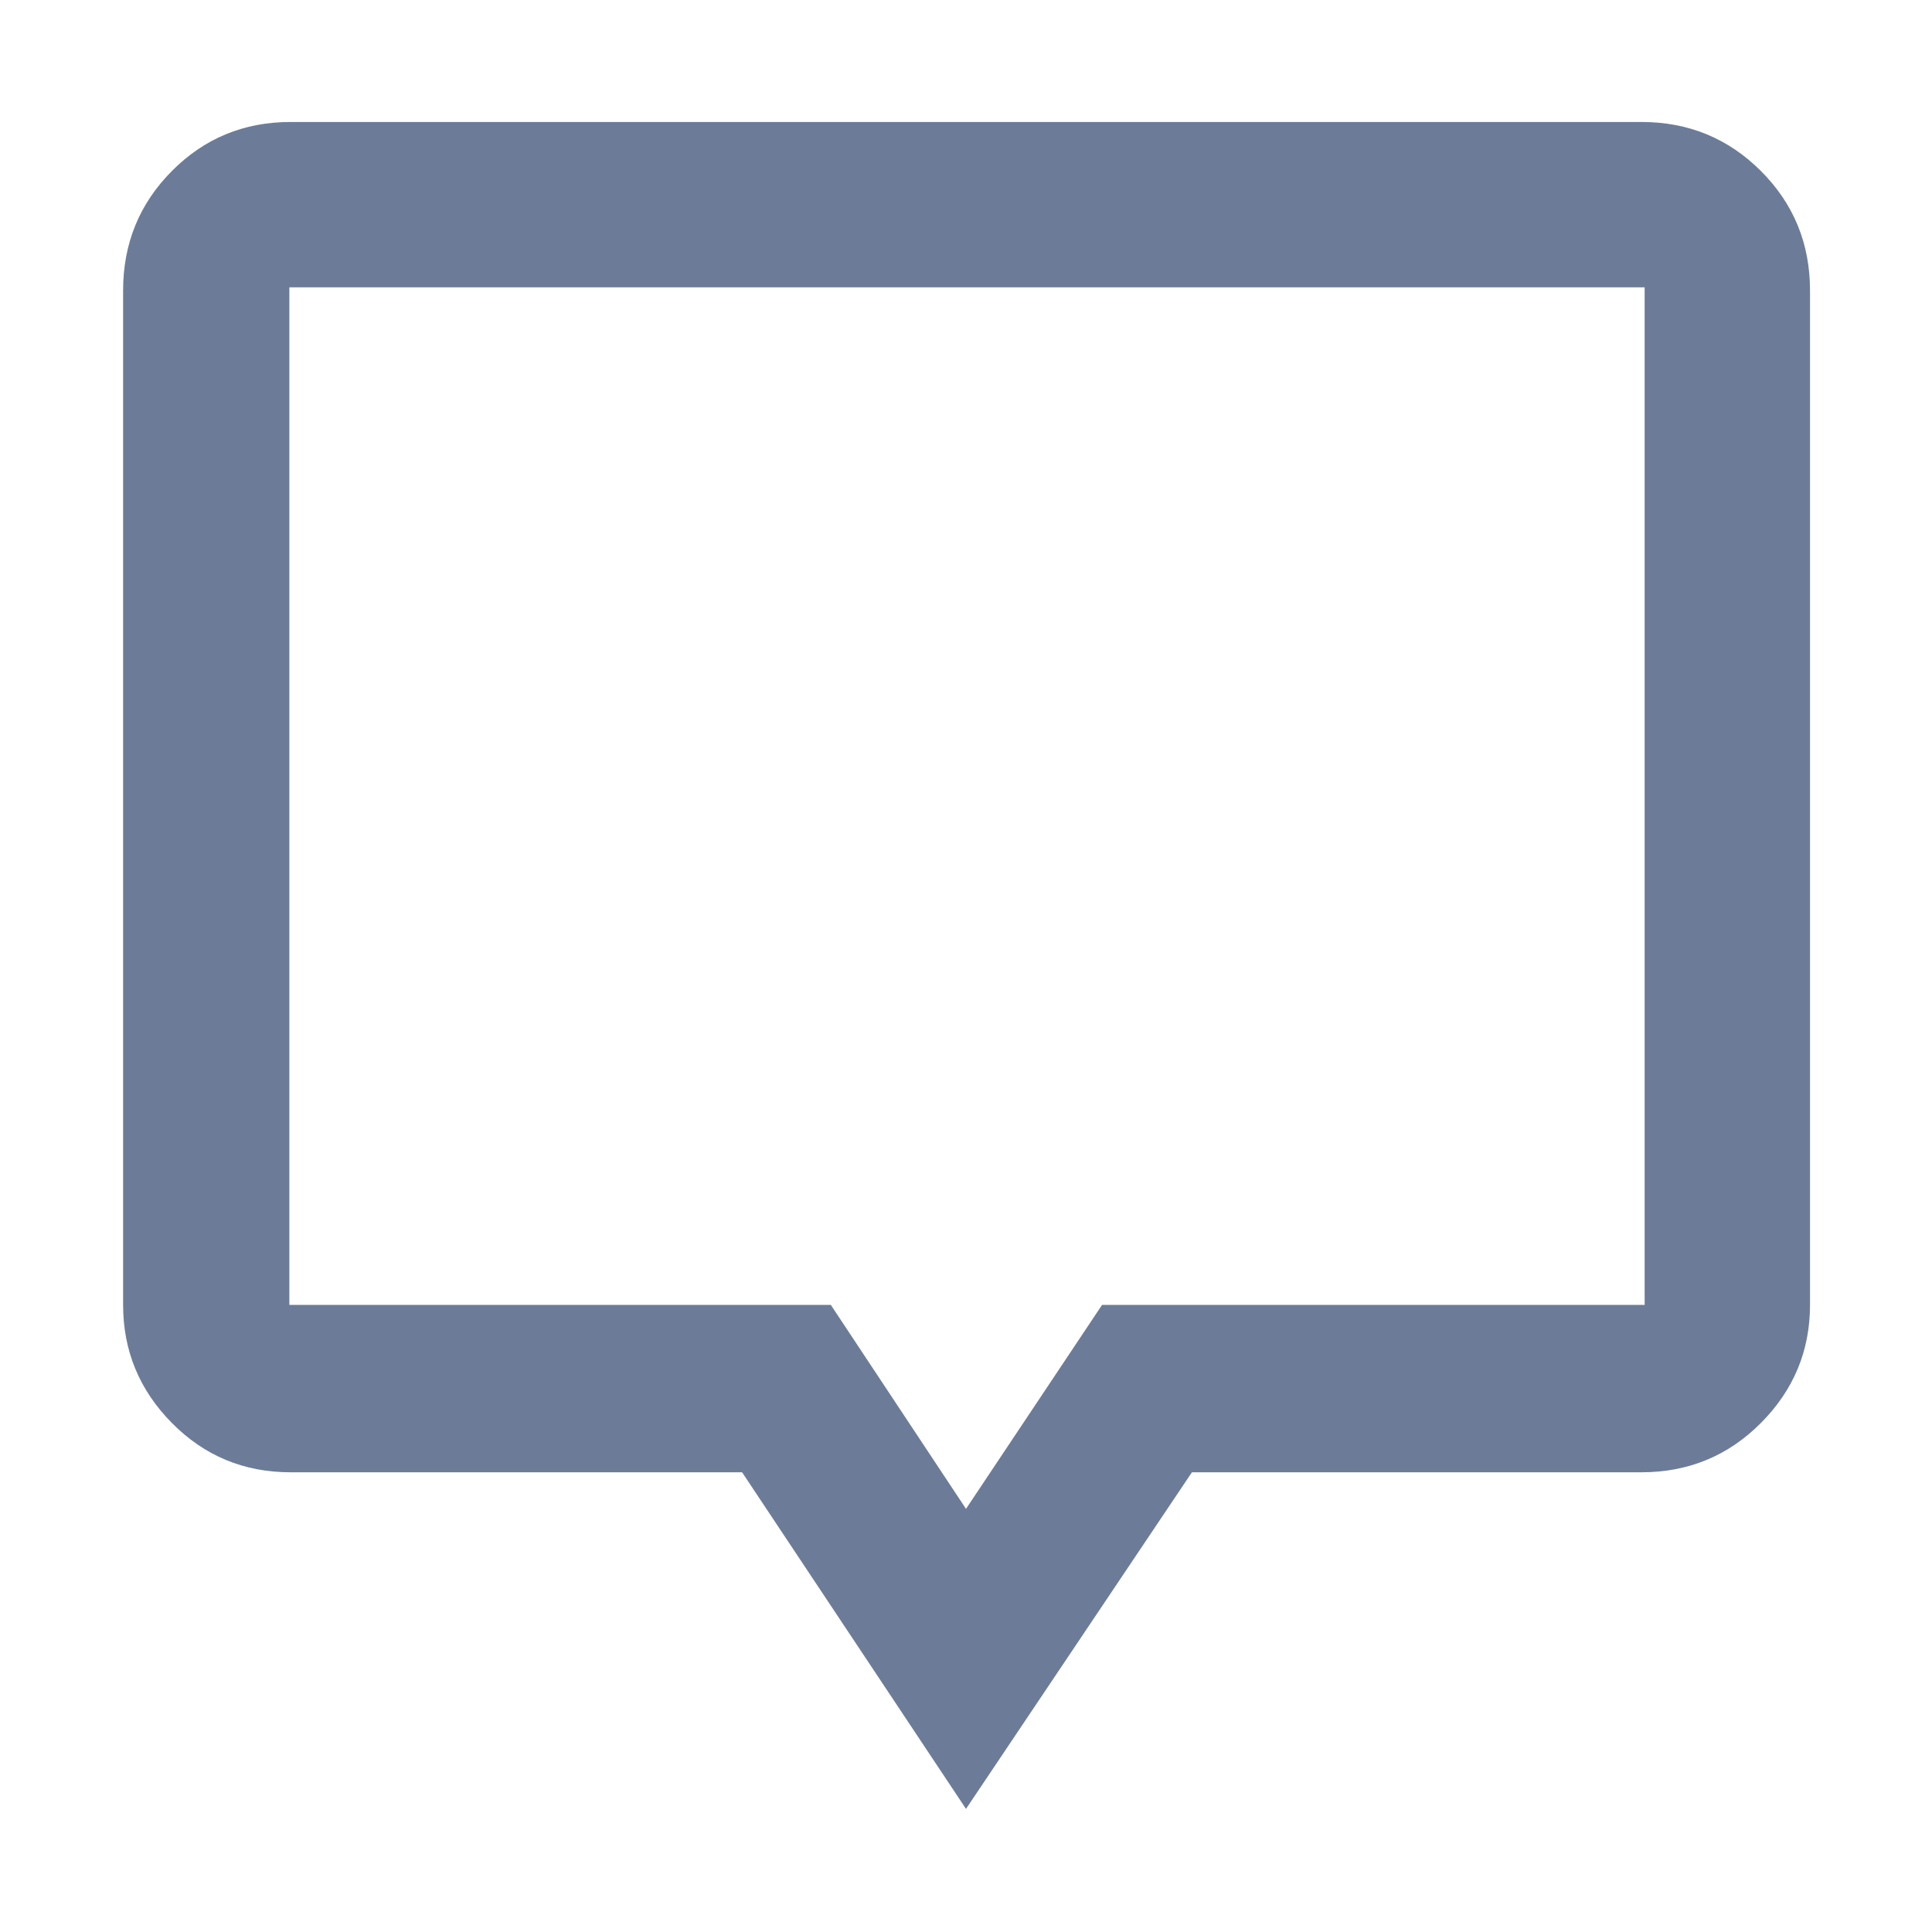
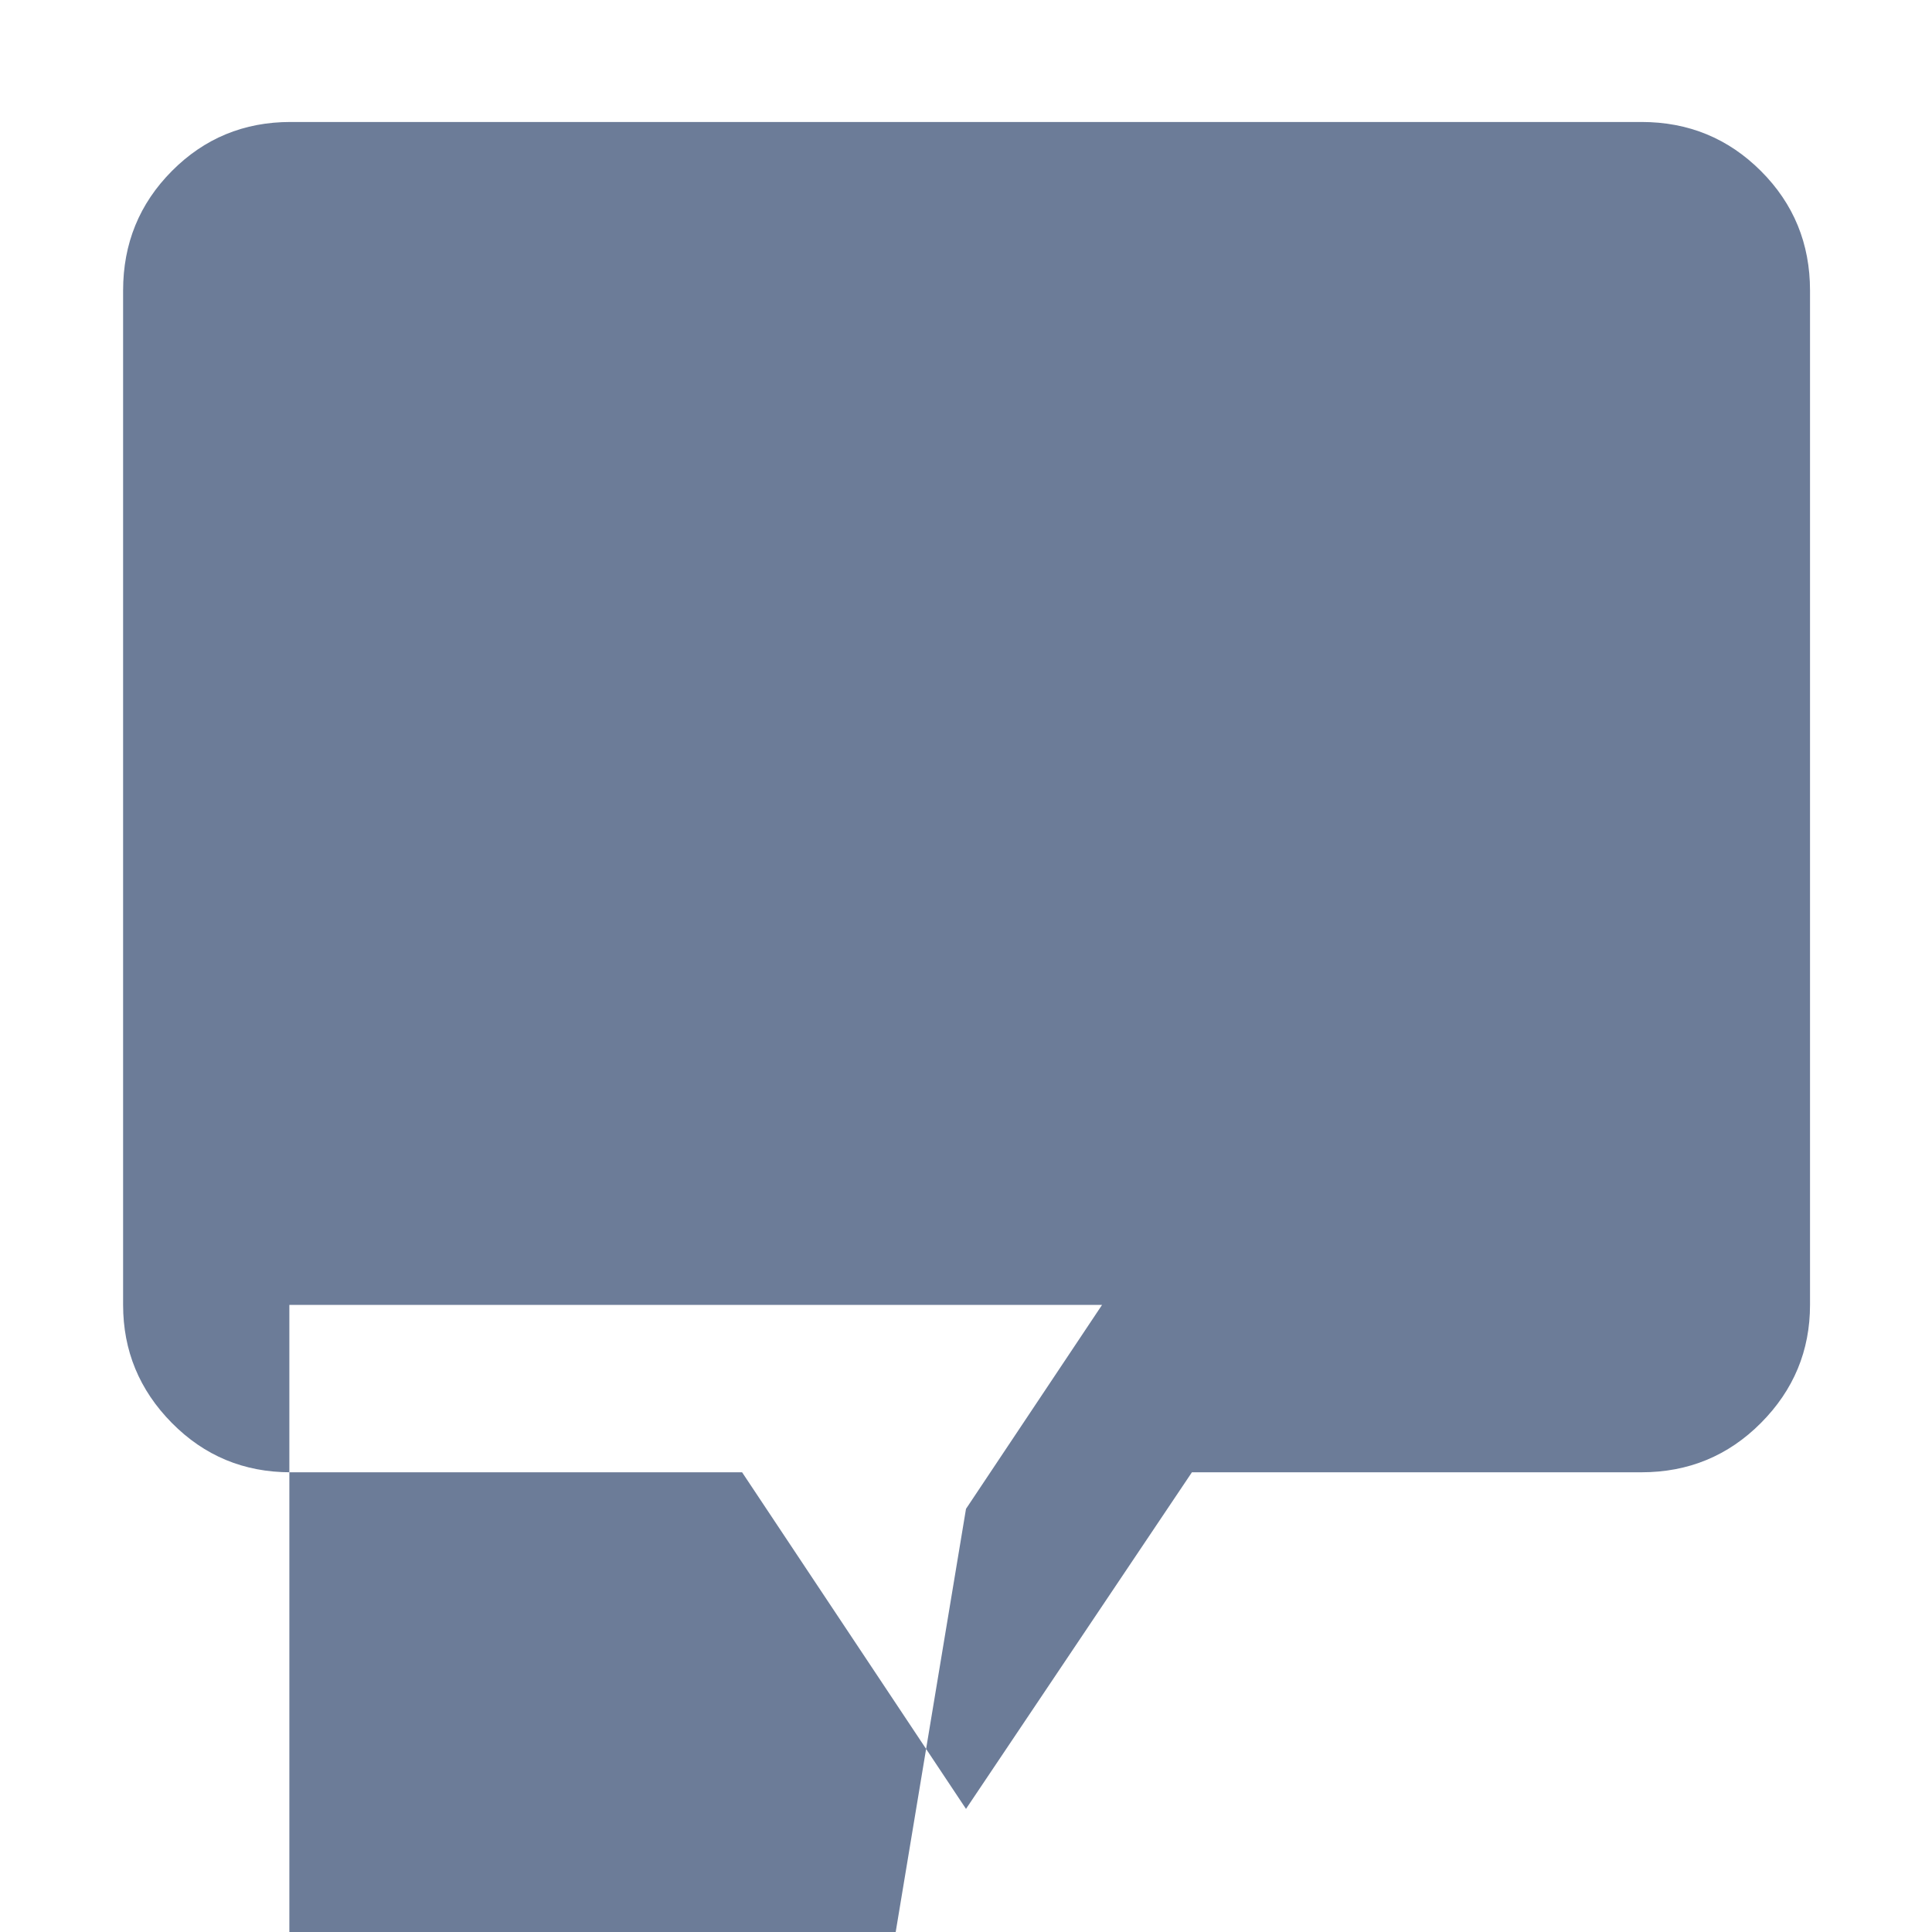
<svg xmlns="http://www.w3.org/2000/svg" height="48px" viewBox="0 -960 960 960" width="48px" fill="#6c7c98">
-   <path d="M480-61.17 368.74-228.43H144.35q-34.74 0-58.96-24.52t-24.22-58.66v-504.04q0-34.97 24.22-59.36 24.22-24.38 58.96-24.38h671.3q34.97 0 59.36 24.38 24.38 24.39 24.38 59.36v504.04q0 34.14-24.38 58.66-24.39 24.52-59.36 24.52H592.26L480-61.17Zm0-149.09 67.61-101.35h269.61v-505.61H143.78v505.61h269.05L480-210.26Zm0-354.44Z" />
+   <path d="M480-61.17 368.74-228.43H144.35q-34.74 0-58.96-24.52t-24.22-58.66v-504.04q0-34.97 24.22-59.36 24.22-24.38 58.96-24.38h671.3q34.97 0 59.36 24.38 24.38 24.39 24.38 59.36v504.04q0 34.14-24.38 58.66-24.39 24.52-59.36 24.52H592.26L480-61.17Zm0-149.09 67.61-101.35h269.61H143.78v505.61h269.05L480-210.26Zm0-354.44Z" />
</svg>